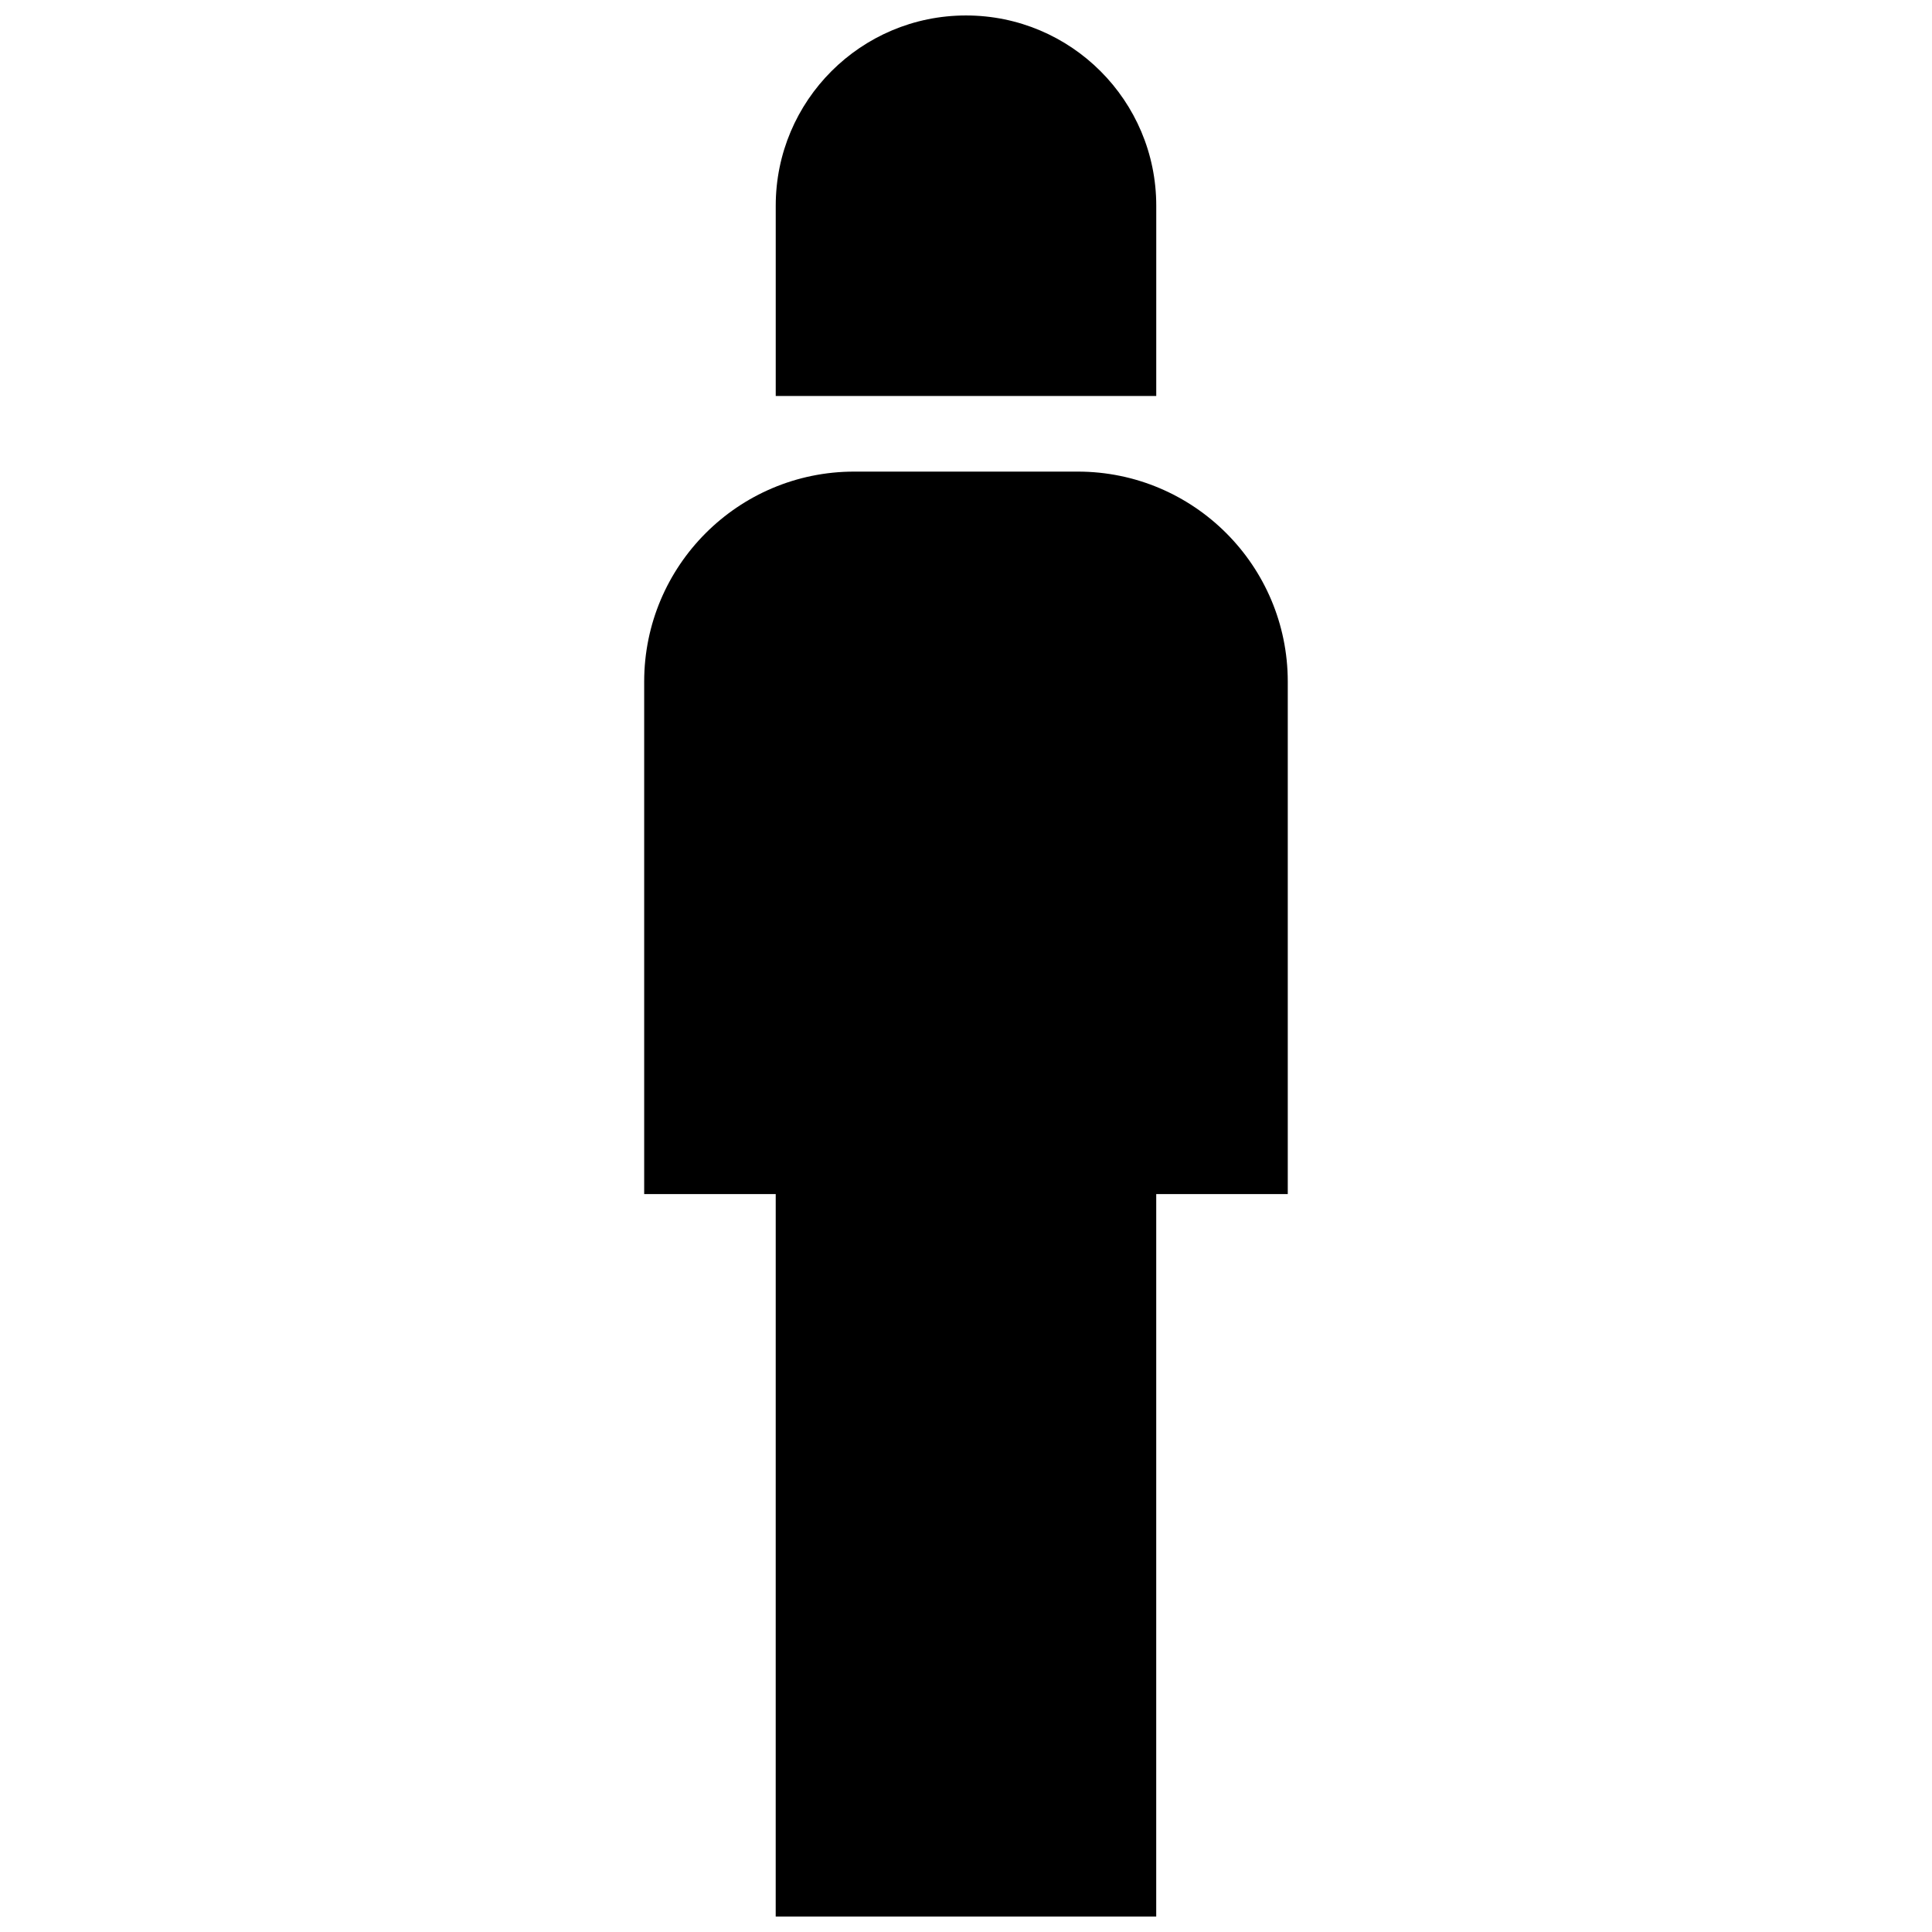
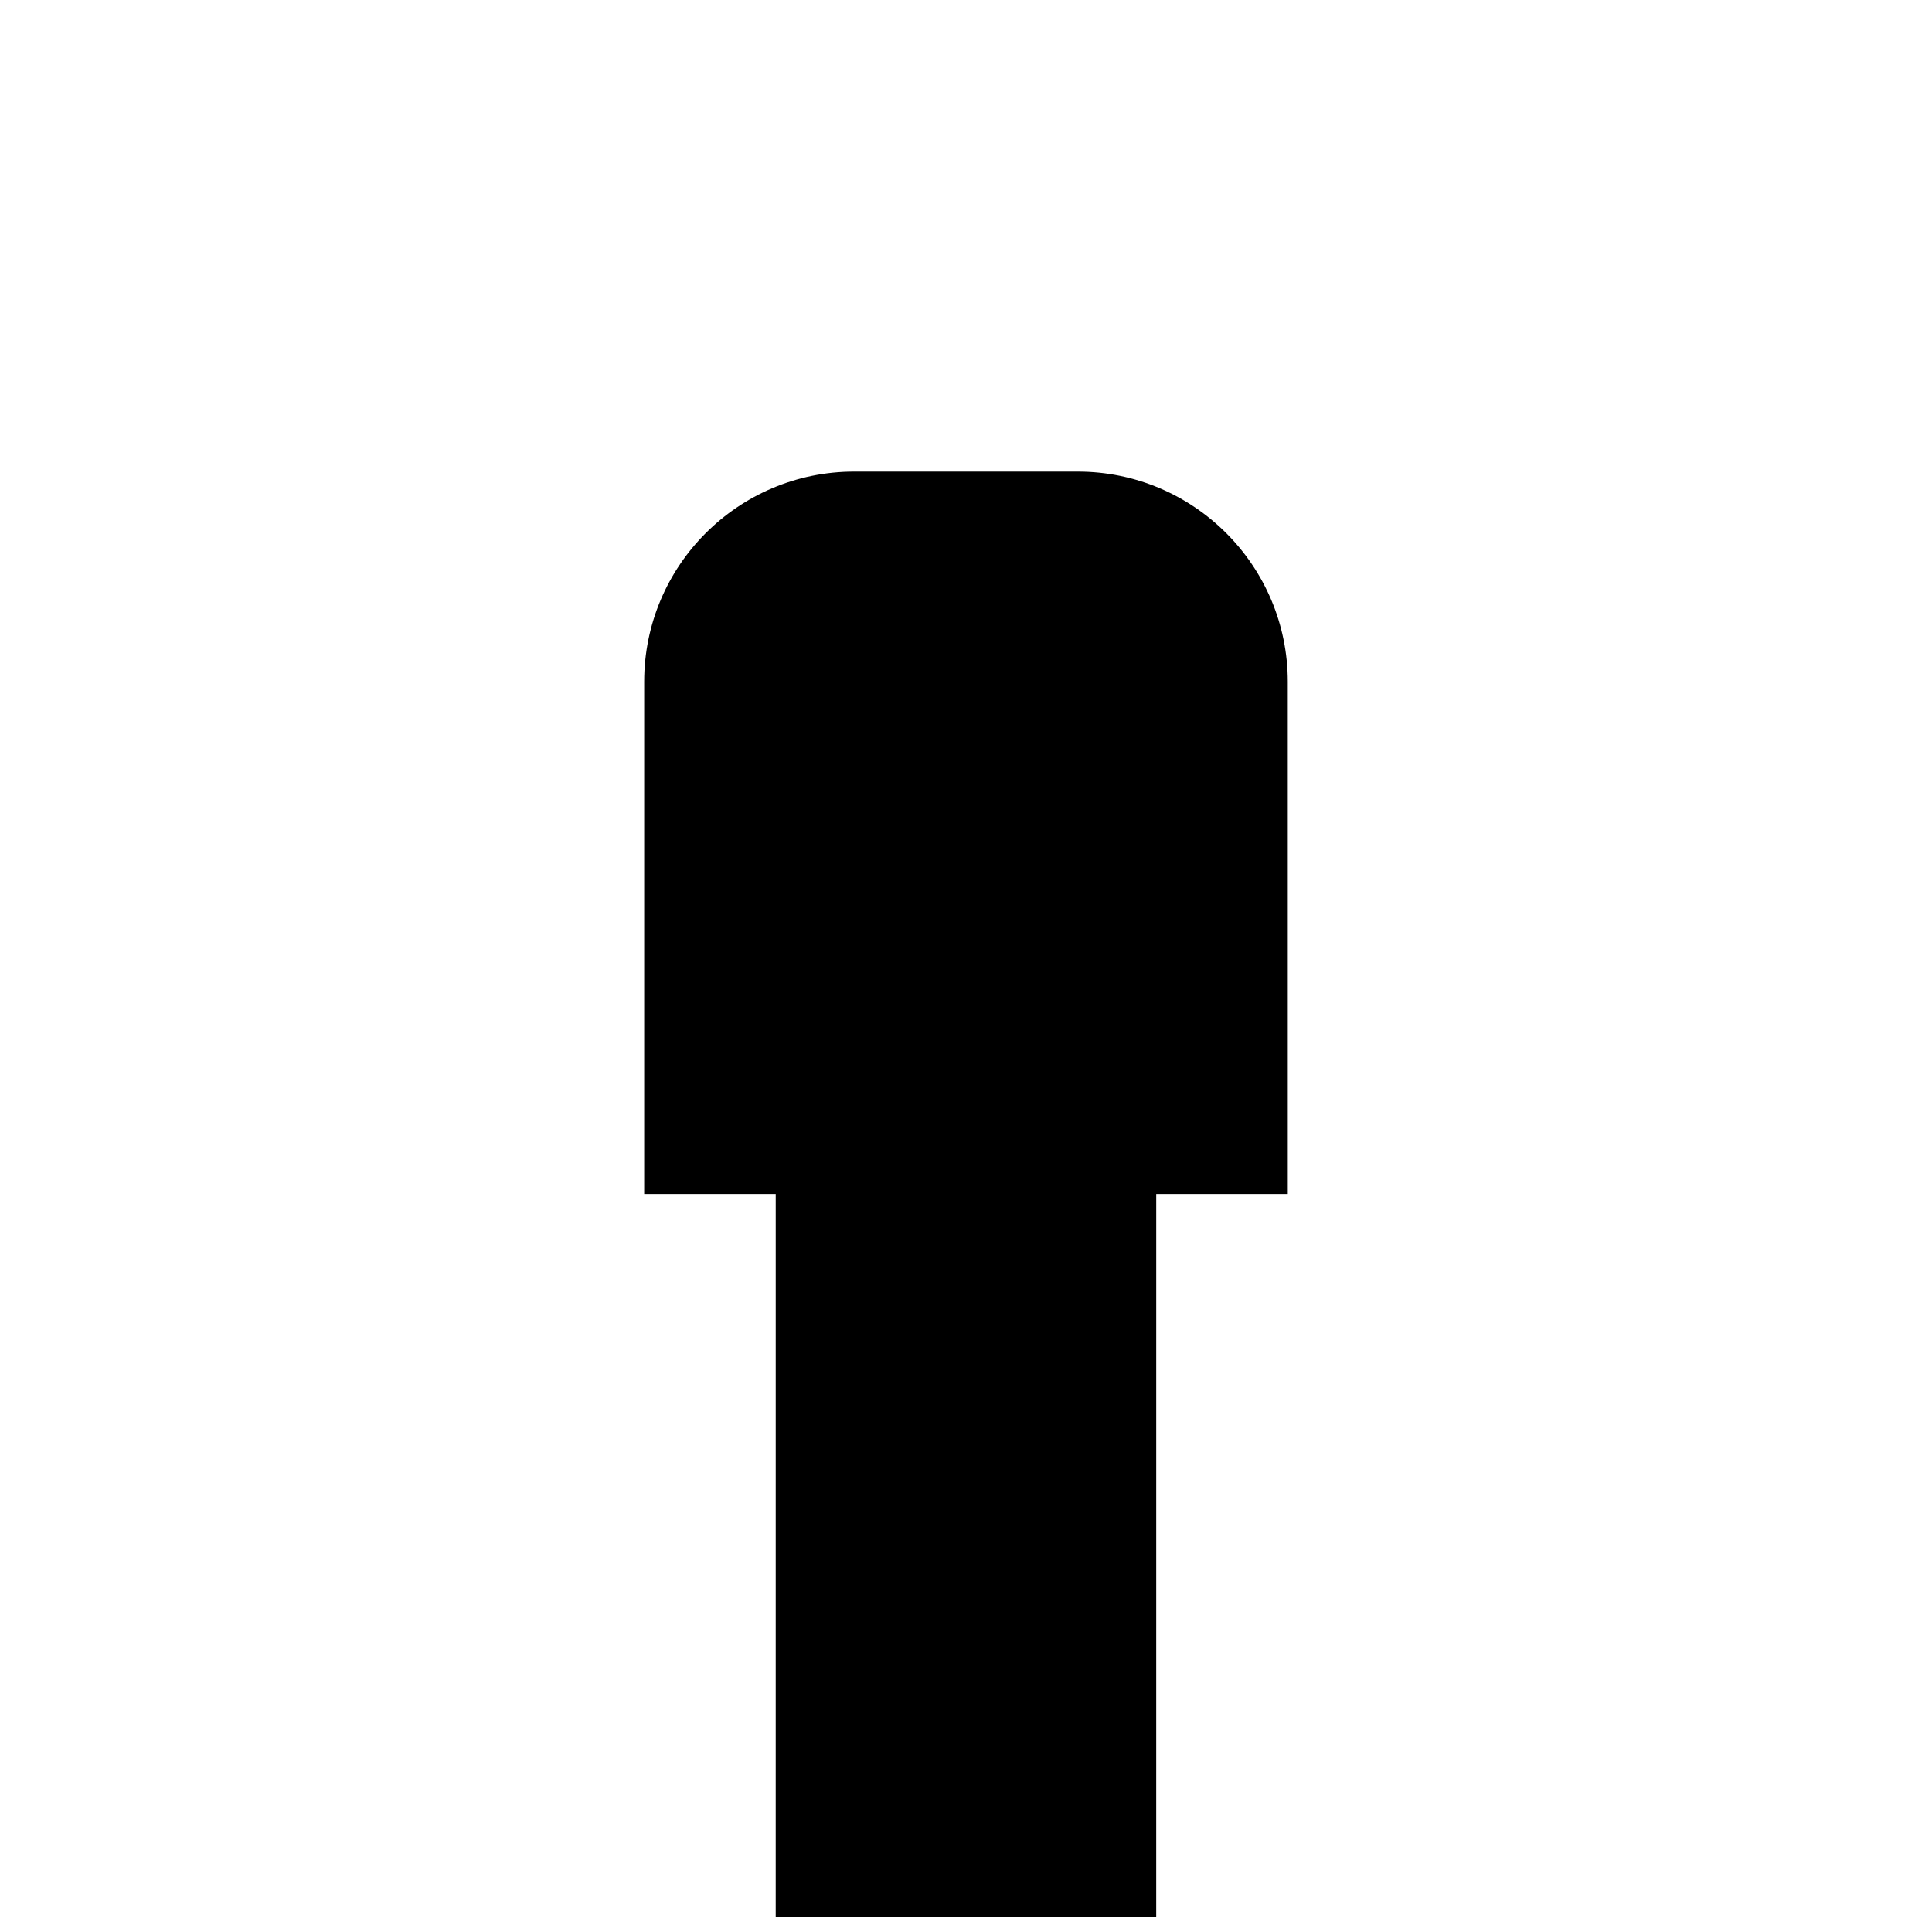
<svg xmlns="http://www.w3.org/2000/svg" width="800px" height="800px" version="1.1" viewBox="144 144 512 512">
  <defs>
    <clipPath id="b">
      <path d="m314 268h172v383.9h-172z" />
    </clipPath>
    <clipPath id="a">
-       <path d="m349 148.09h102v100.91h-102z" />
-     </clipPath>
+       </clipPath>
  </defs>
  <g>
    <g clip-path="url(#b)">
      <path d="m429.61 268.98h-59.227c-30.746 0-55.668 24.922-55.668 55.668v135.79h34.859l-0.004 191.46h100.84l0.004-191.46h34.859v-135.79c-0.004-30.746-24.926-55.668-55.668-55.668z" />
    </g>
    <g clip-path="url(#a)">
-       <path d="m450.42 198.52c0-27.848-22.574-50.422-50.422-50.422s-50.422 22.574-50.422 50.422v50.422h100.84z" />
-     </g>
+       </g>
  </g>
</svg>